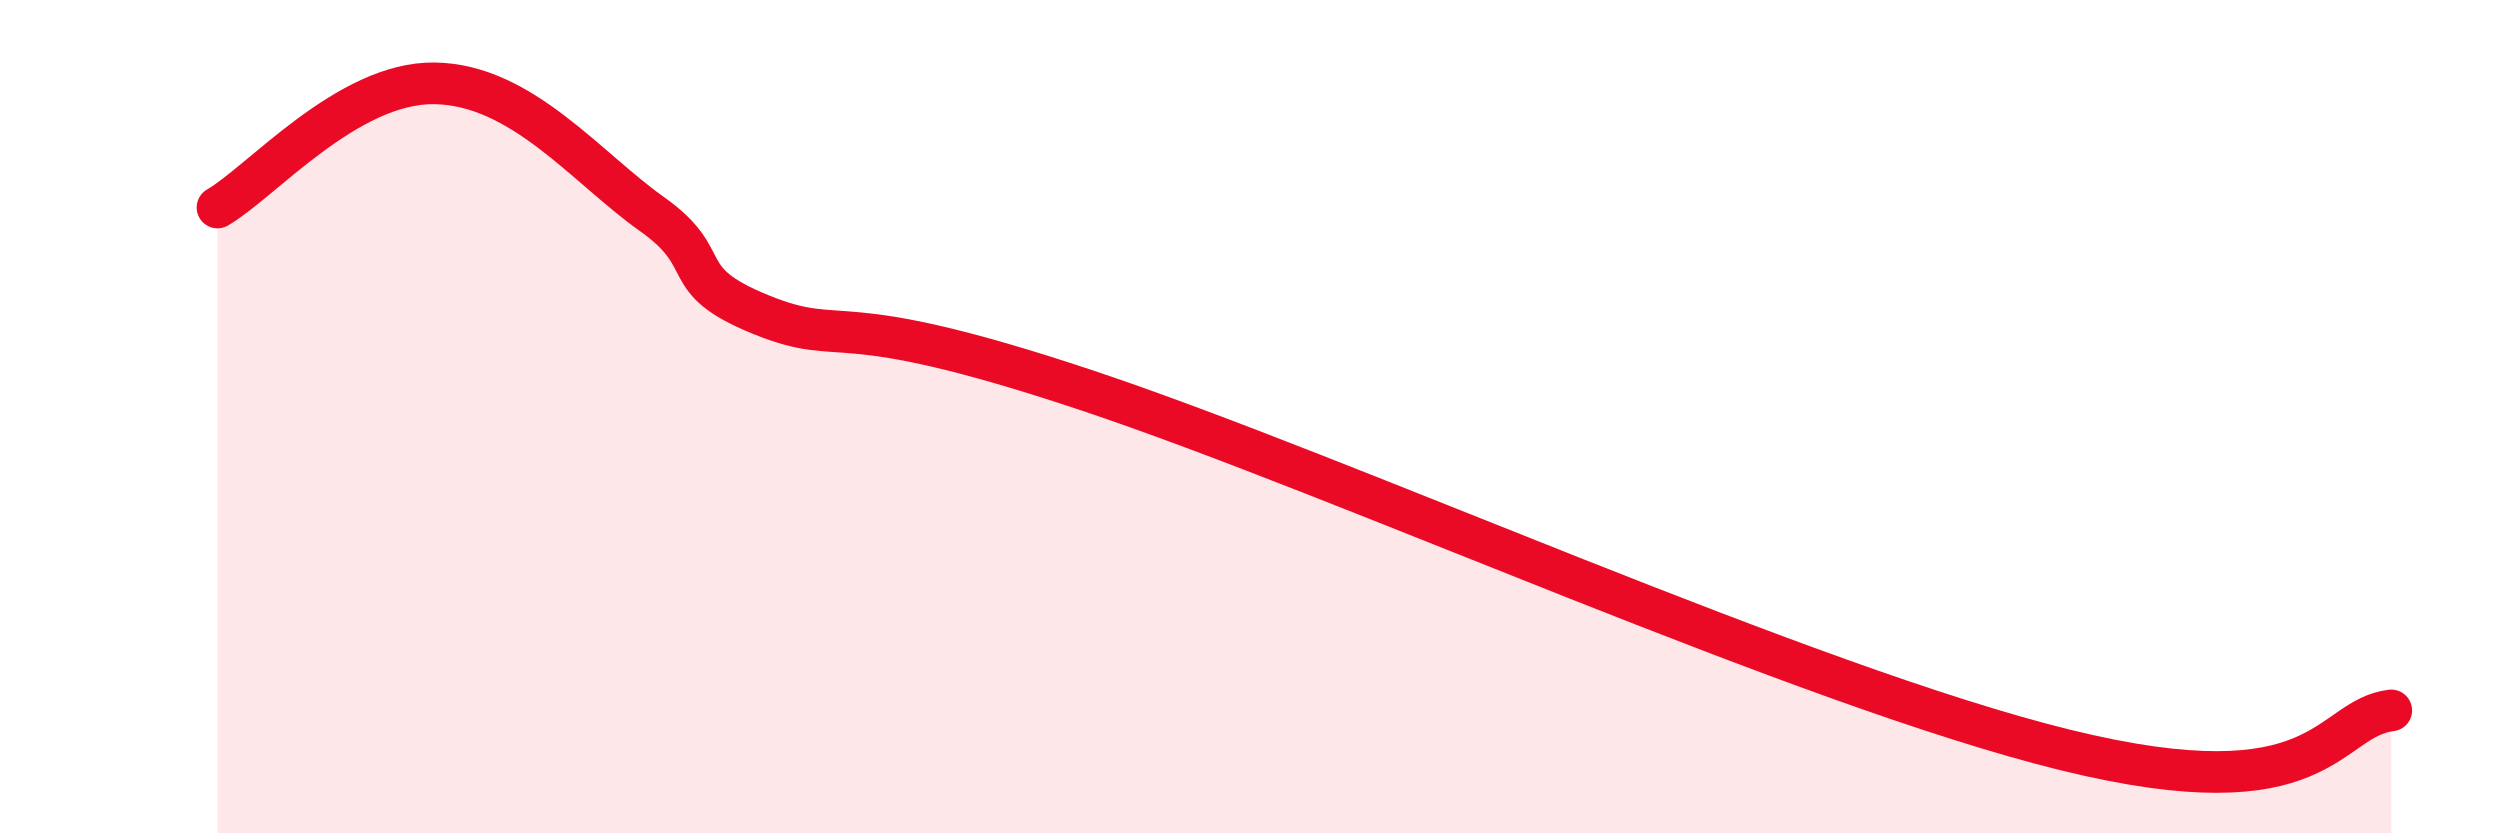
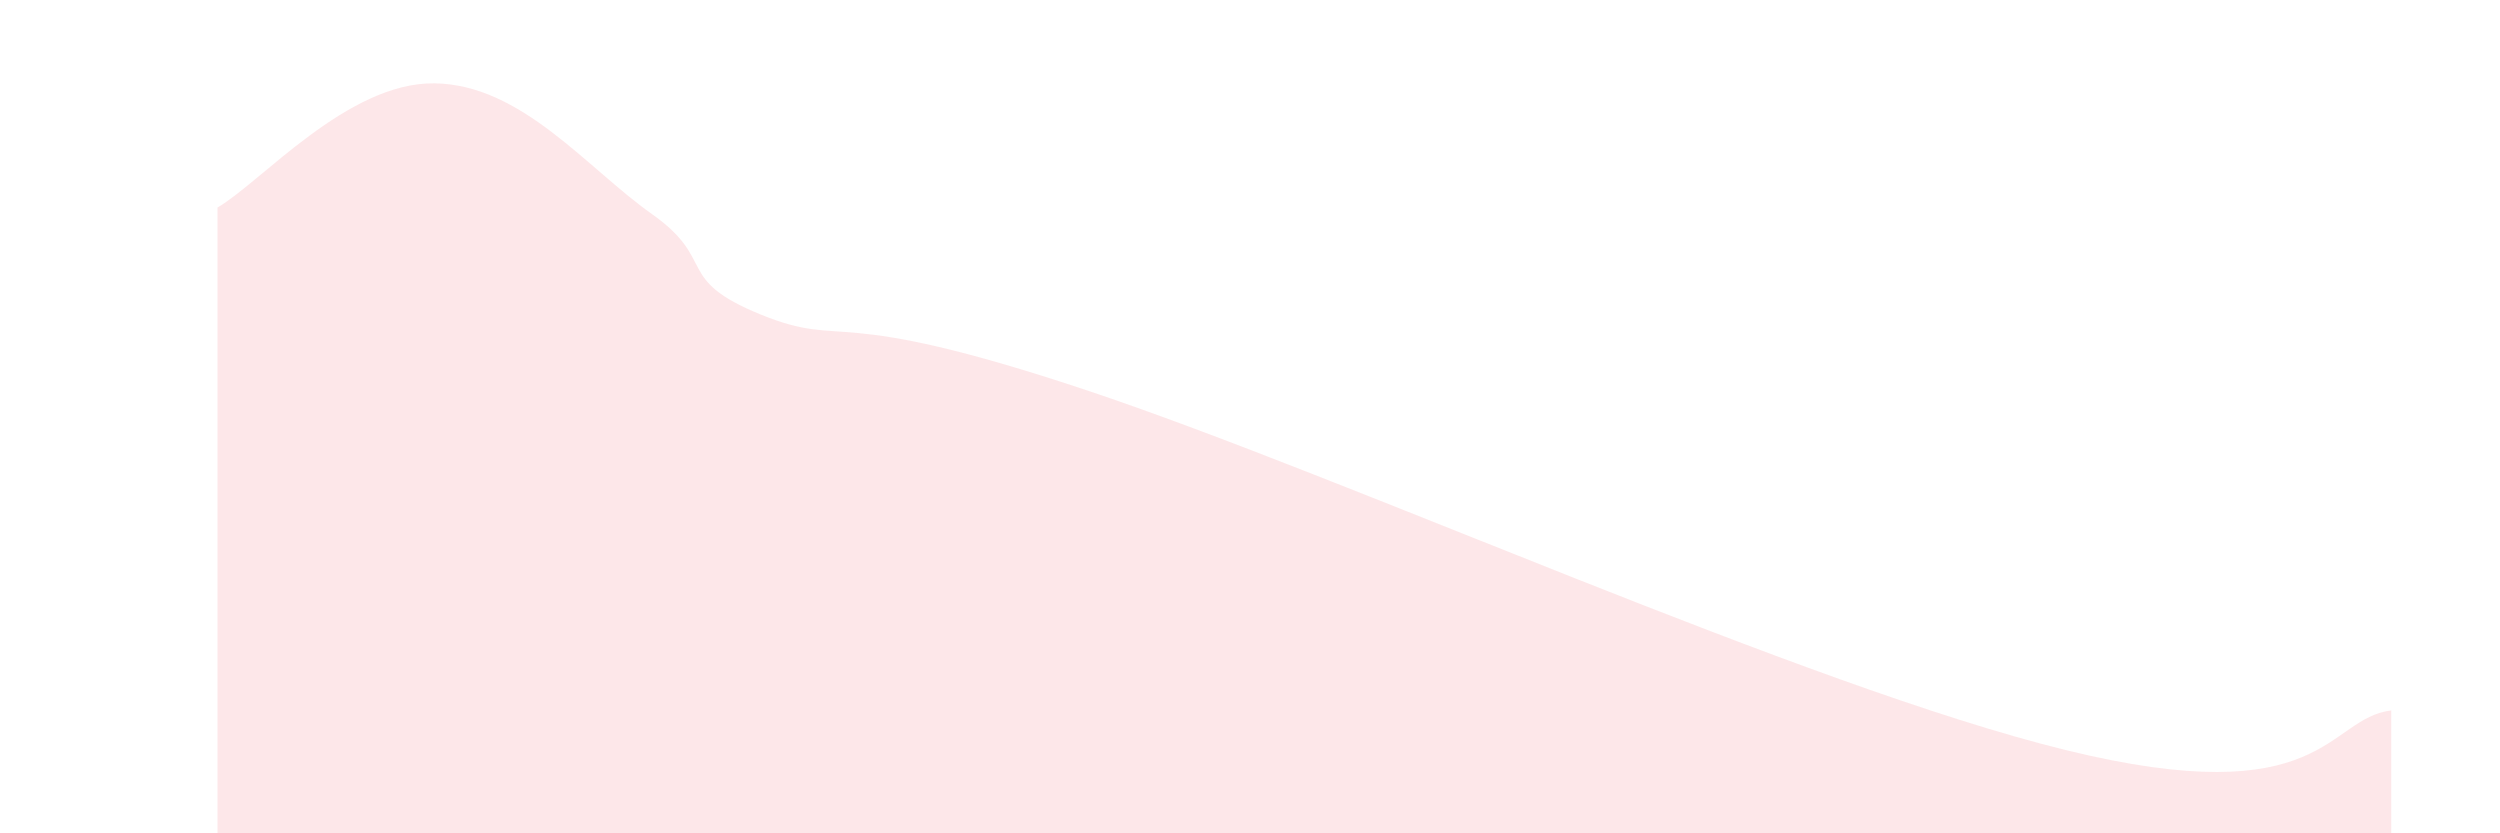
<svg xmlns="http://www.w3.org/2000/svg" width="60" height="20" viewBox="0 0 60 20">
  <path d="M 5.22,4.98 C 6.26,4.38 8.34,1.97 10.43,2 C 12.52,2.03 14.08,4.03 15.65,5.14 C 17.22,6.25 16.17,6.7 18.26,7.55 C 20.35,8.4 19.83,7.28 26.09,9.37 C 32.35,11.46 43.31,16.46 49.57,18 C 55.83,19.54 55.83,17.24 57.39,17.05L57.39 20L5.22 20Z" fill="#EB0A25" opacity="0.1" stroke-linecap="round" stroke-linejoin="round" />
-   <path d="M 5.22,4.98 C 6.26,4.38 8.34,1.97 10.43,2 C 12.52,2.03 14.08,4.03 15.65,5.14 C 17.22,6.25 16.17,6.7 18.26,7.55 C 20.35,8.4 19.83,7.28 26.09,9.37 C 32.35,11.46 43.31,16.46 49.57,18 C 55.83,19.54 55.83,17.24 57.39,17.05" stroke="#EB0A25" stroke-width="1" fill="none" stroke-linecap="round" stroke-linejoin="round" />
</svg>